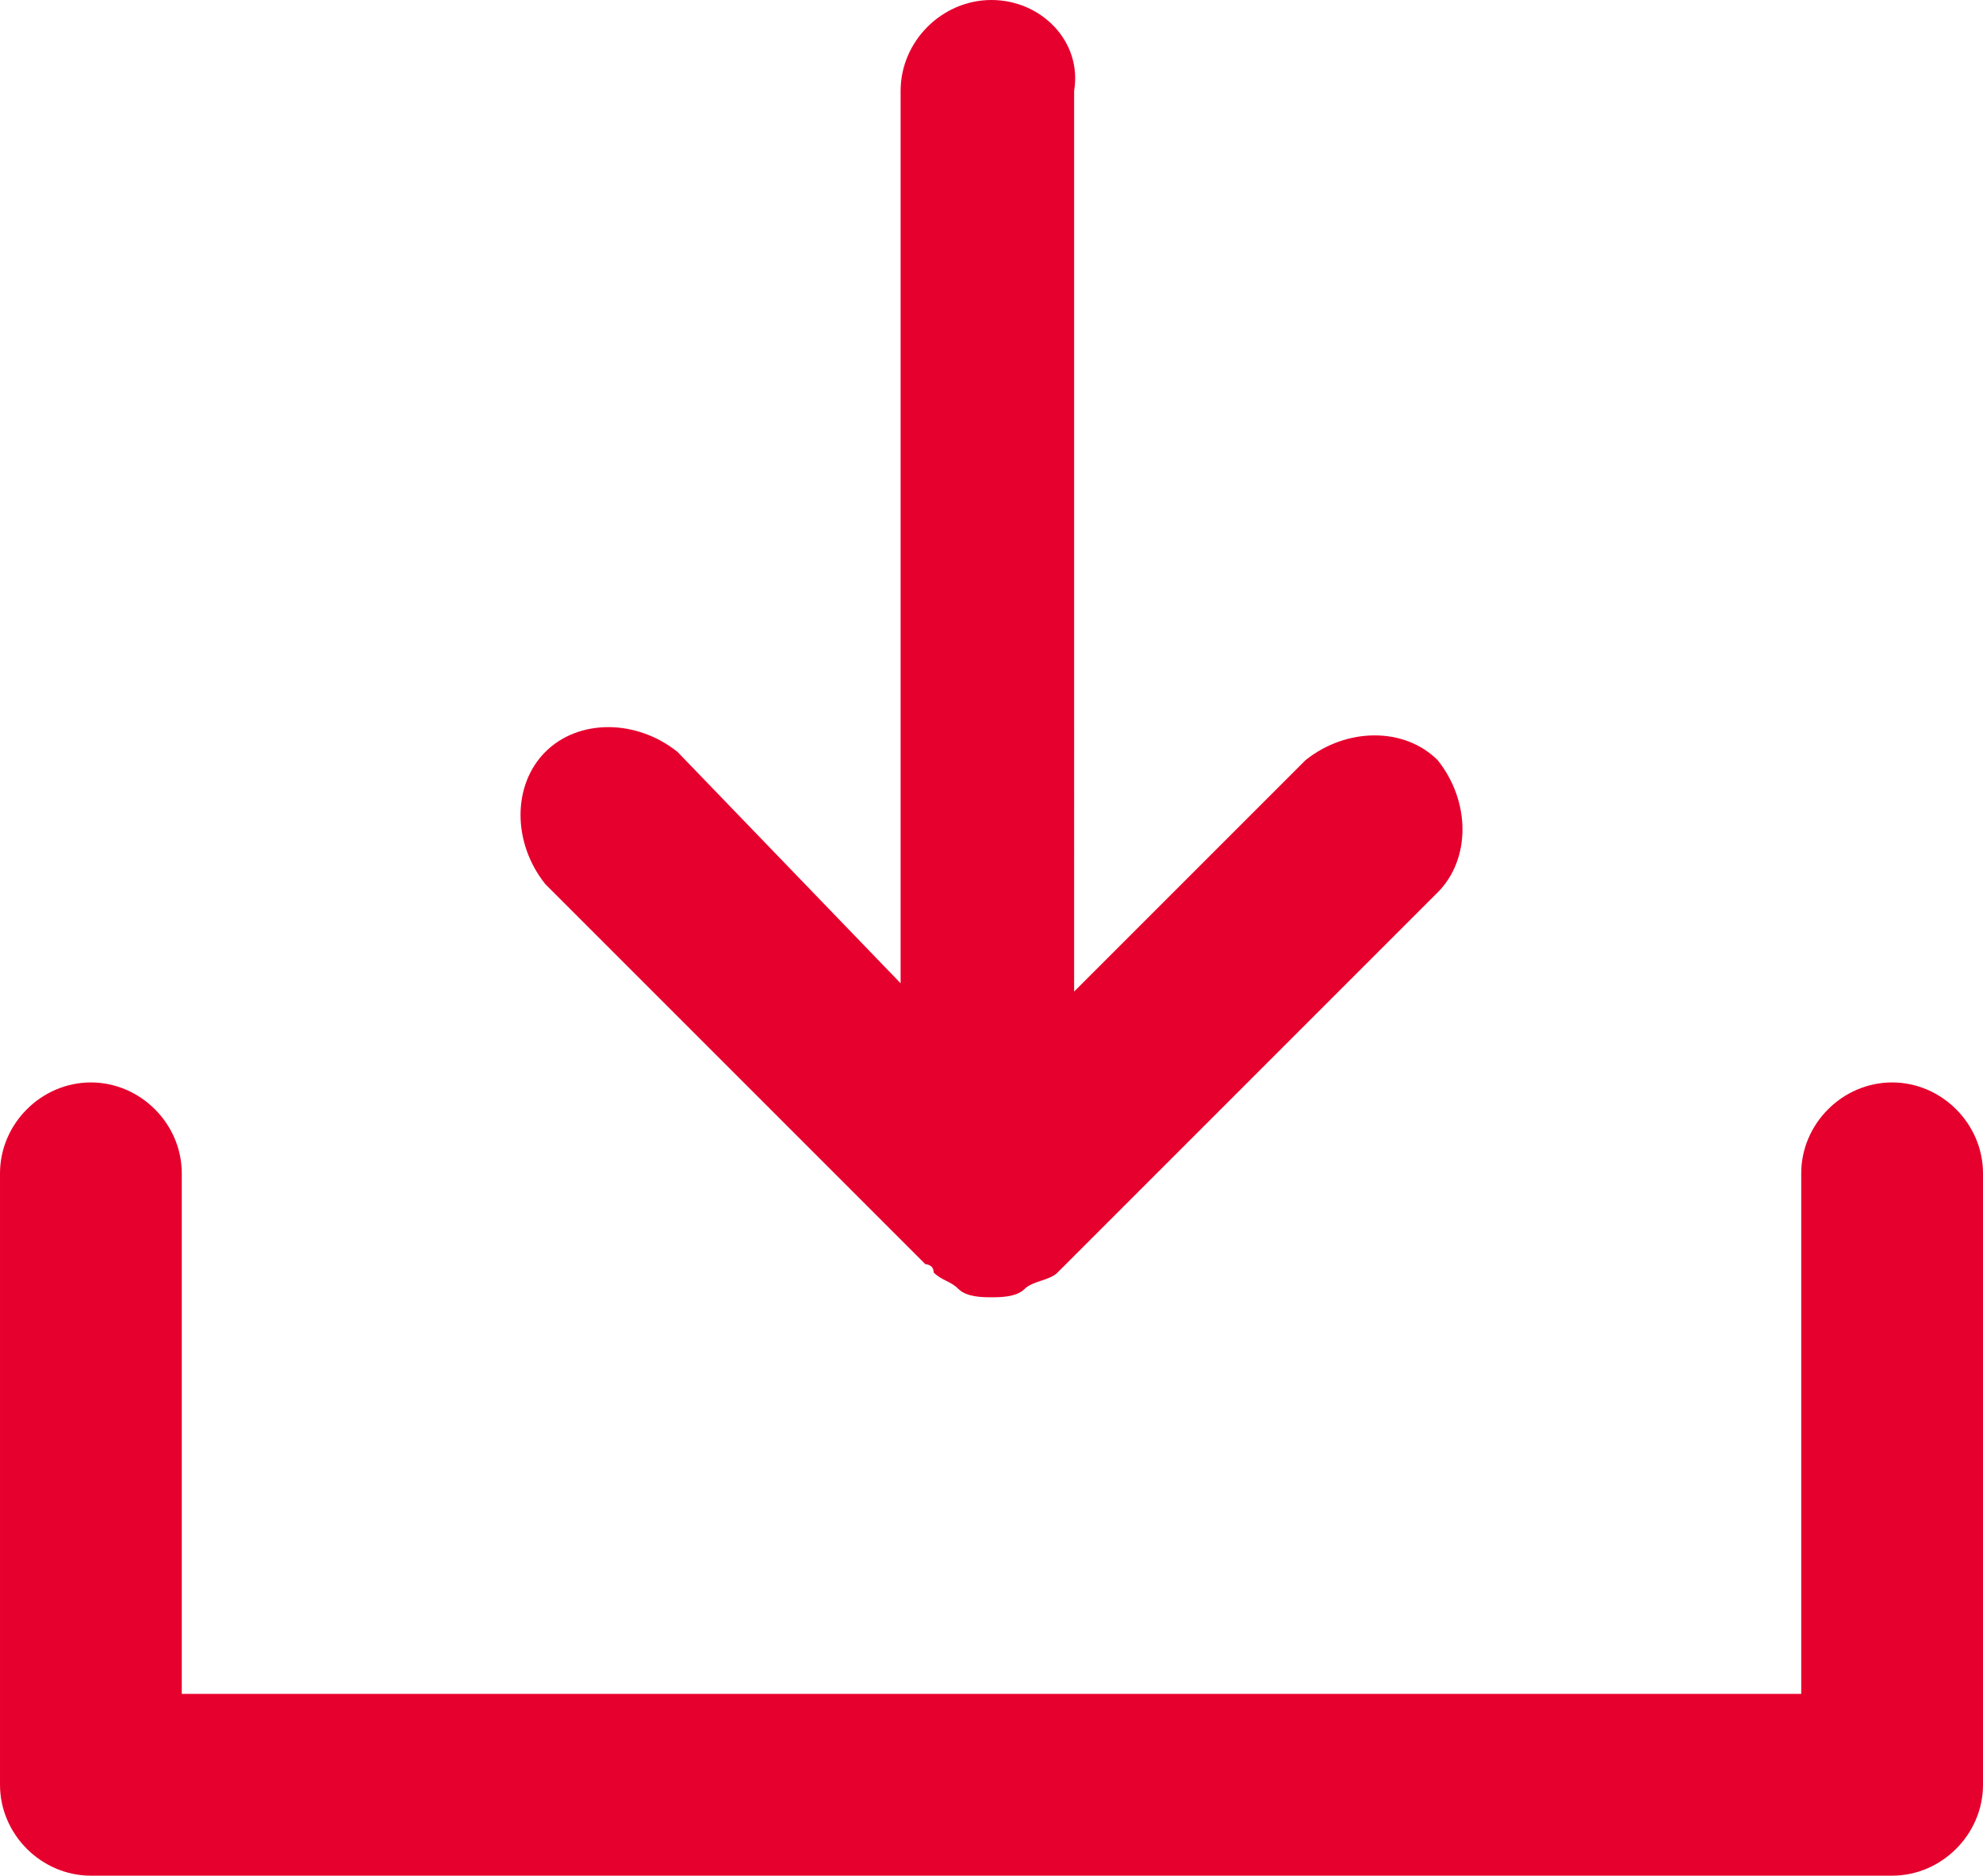
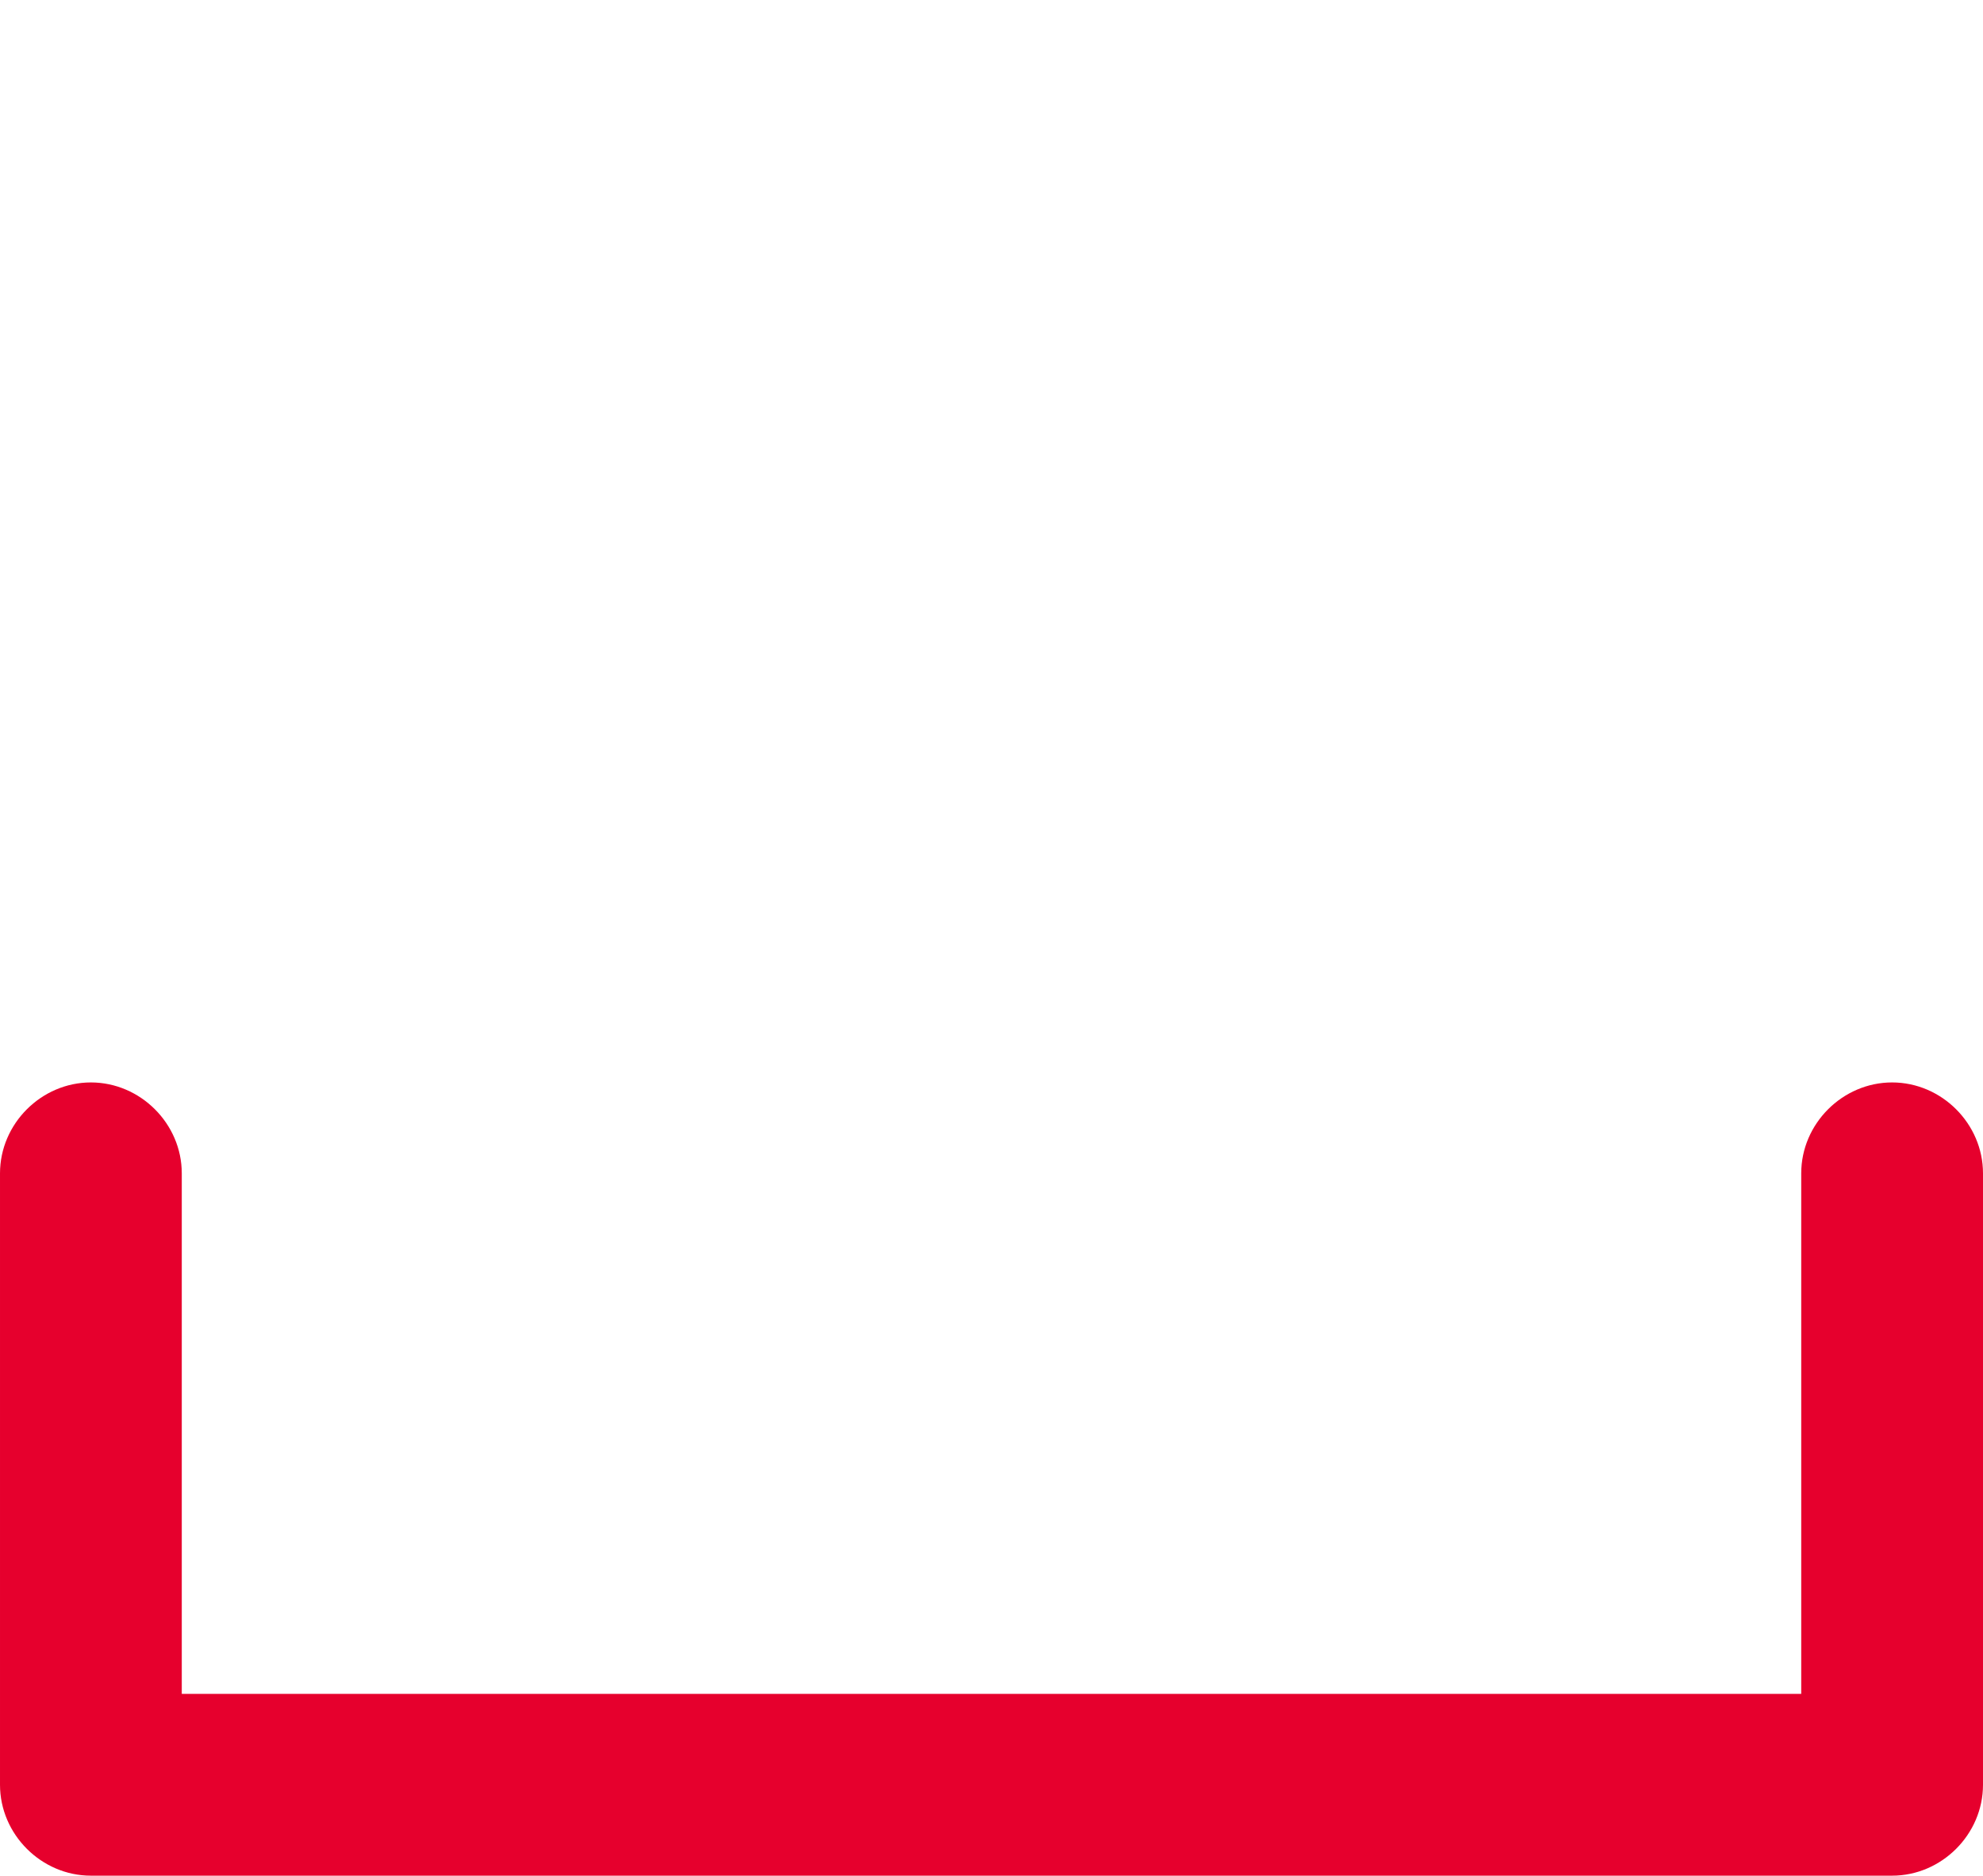
<svg xmlns="http://www.w3.org/2000/svg" id="_レイヤー_1" data-name="レイヤー_1" version="1.1" viewBox="0 0 24 22.7">
  <defs>
    <style>
      .st0 {
        fill: #e6002d;
      }
    </style>
  </defs>
  <path class="st0" d="M22.9,13.1c-.6,0-1.1.5-1.1,1.1v6.3H2.2v-6.3c0-.6-.5-1.1-1.1-1.1s-1.1.5-1.1,1.1v7.4c0,.6.5,1.1,1.1,1.1h21.8c.6,0,1.1-.5,1.1-1.1v-7.4c0-.6-.5-1.1-1.1-1.1Z" />
-   <path class="st0" d="M11.2,15.3s.1,0,.1.1c.1.1.2.1.3.2.1.1.3.1.4.1s.3,0,.4-.1c.1-.1.3-.1.4-.2l4.6-4.6c.4-.4.4-1.1,0-1.6-.4-.4-1.1-.4-1.6,0l-2.8,2.8V1.1c.1-.6-.4-1.1-1-1.1s-1.1.5-1.1,1.1v10.8l-2.7-2.8c-.5-.4-1.2-.4-1.6,0s-.4,1.1,0,1.6c0,0,4.6,4.6,4.6,4.6Z" />
</svg>